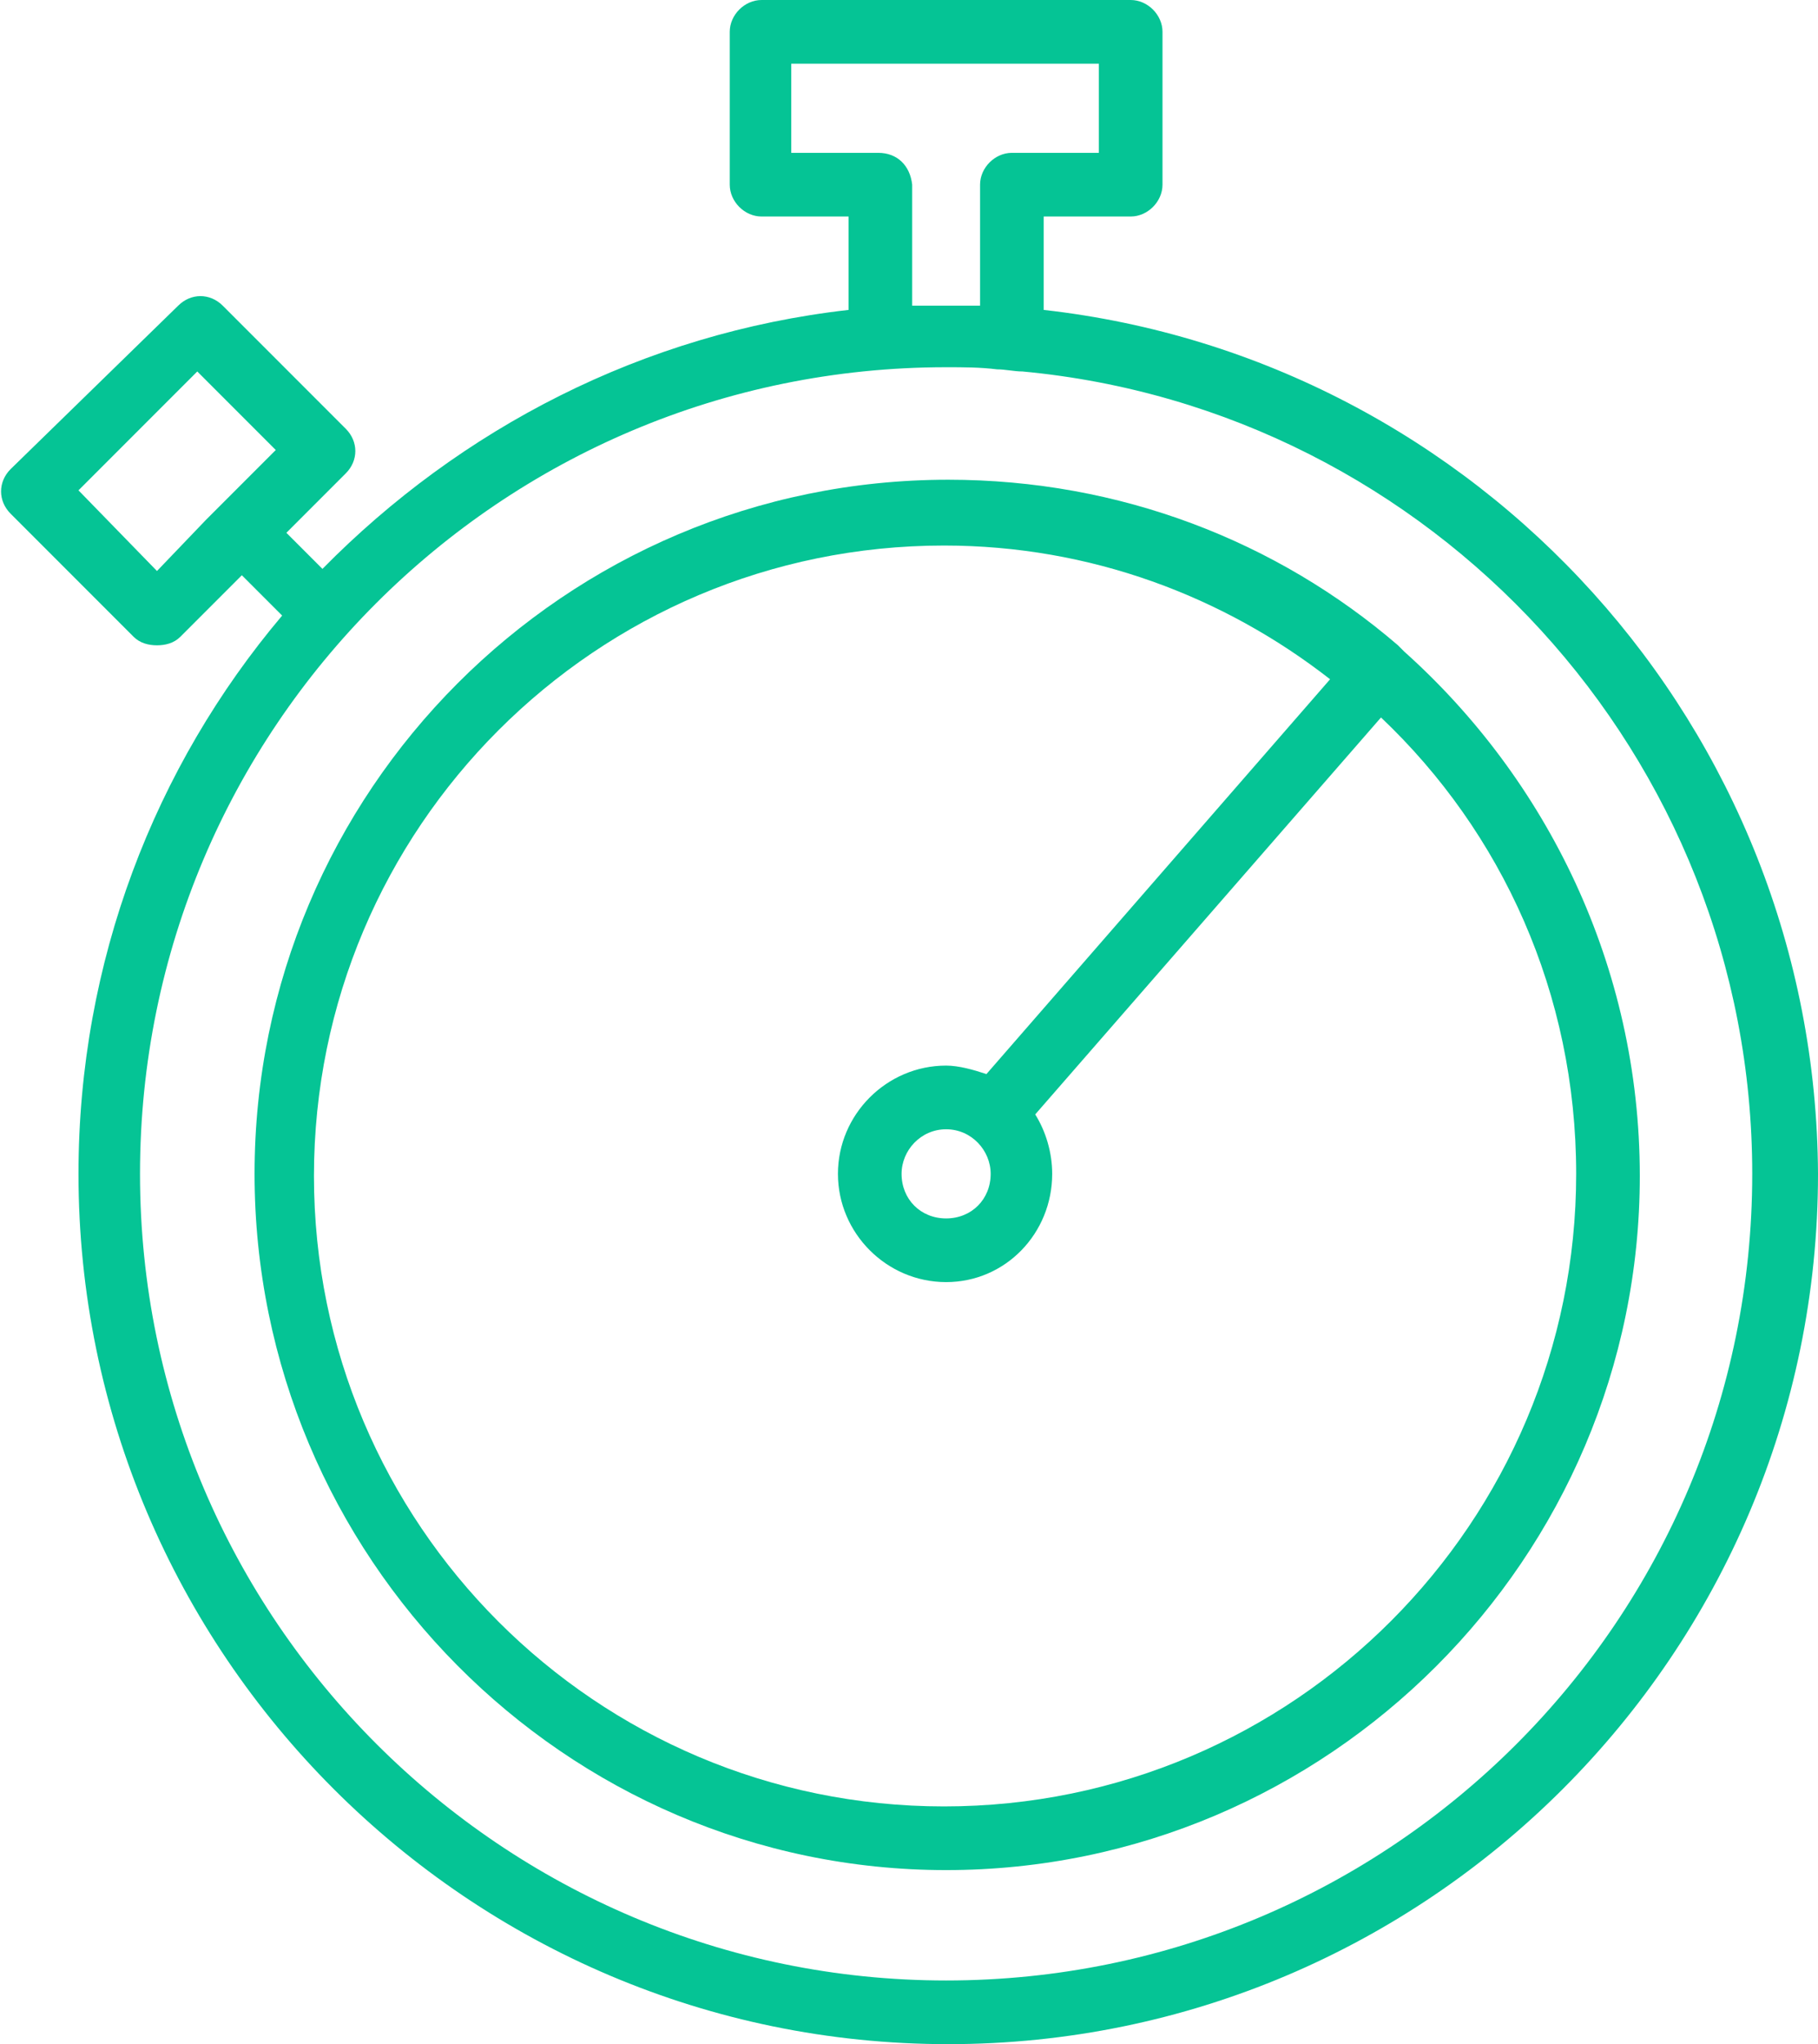
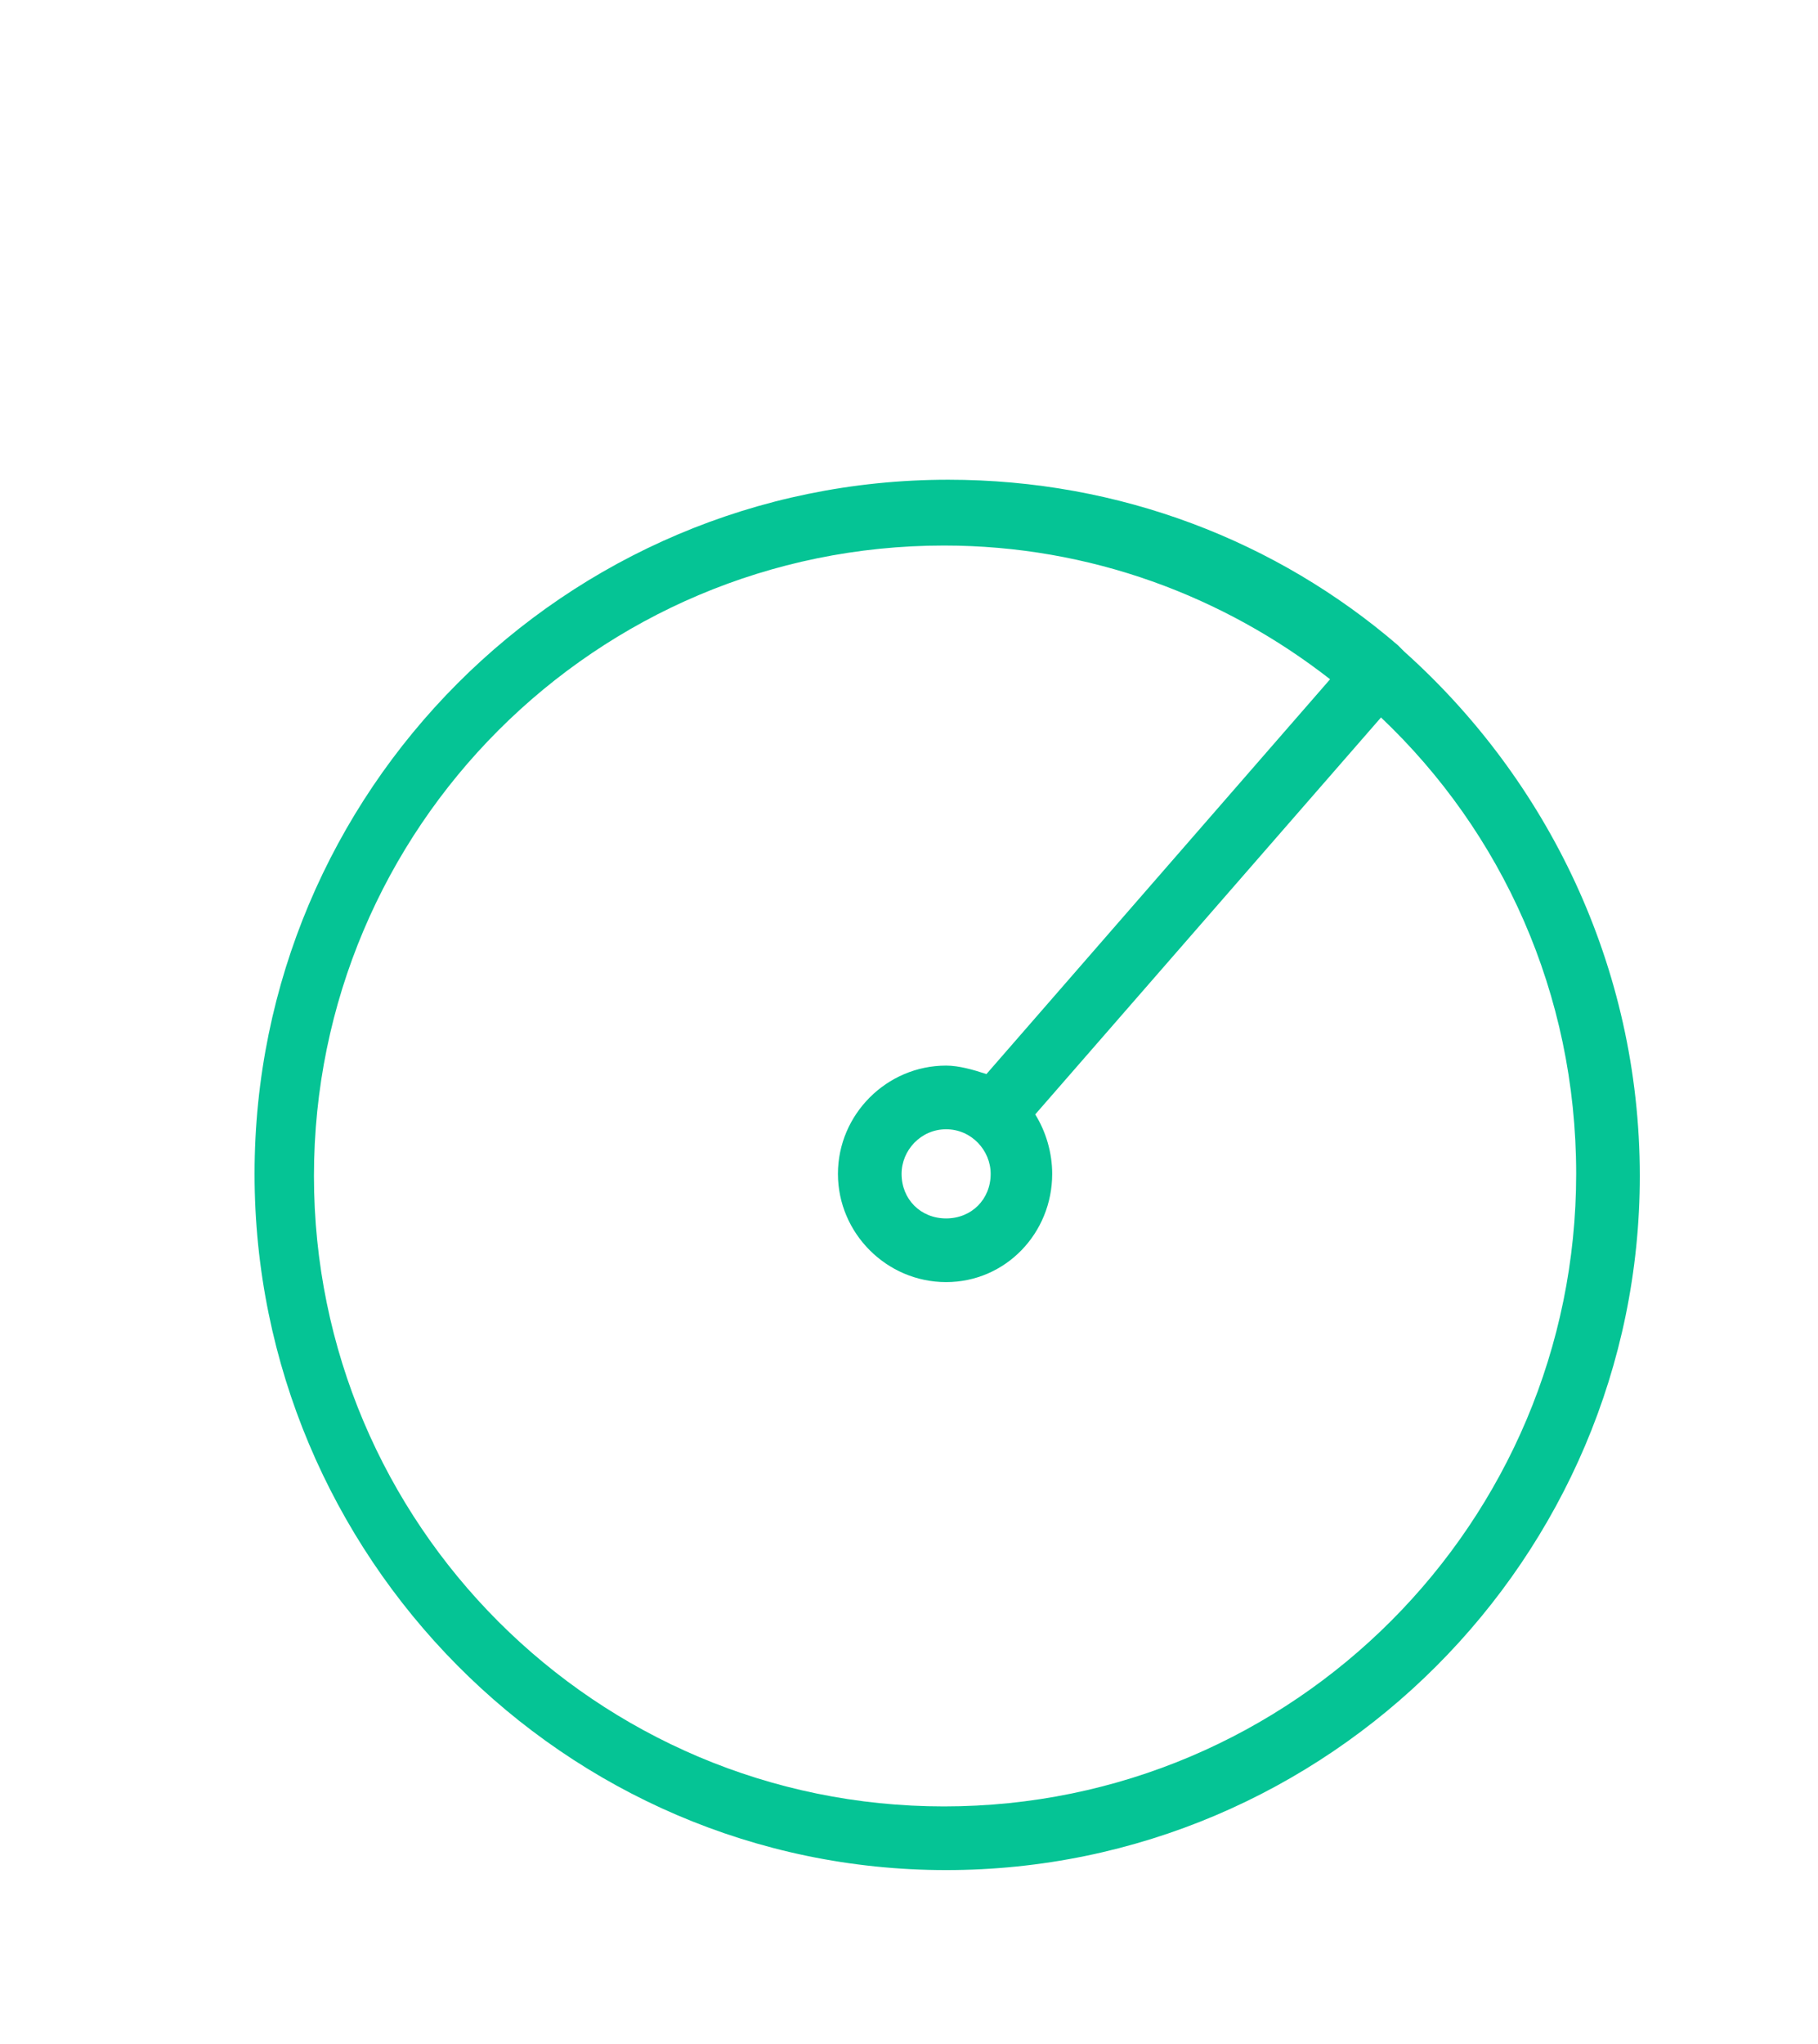
<svg xmlns="http://www.w3.org/2000/svg" xmlns:xlink="http://www.w3.org/1999/xlink" version="1.1" id="Слой_1" x="0px" y="0px" viewBox="0 0 85.7 96.3" style="enable-background:new 0 0 85.7 96.3;" xml:space="preserve">
  <style type="text/css"> .st0{clip-path:url(#SVGID_2_); fill:#05c495;} </style>
  <g>
    <defs>
      <rect id="SVGID_1_" width="85.7" height="96.3" />
    </defs>
    <clipPath id="SVGID_2_">
      <use xlink:href="#SVGID_1_" style="overflow:visible;" />
    </clipPath>
-     <path class="st0" d="M49.2,14.6v-4.4h4.1c0.8,0,1.5-0.7,1.5-1.5V1.5c0-0.8-0.7-1.5-1.5-1.5H35.9c-0.8,0-1.5,0.7-1.5,1.5v7.2 c0,0.8,0.7,1.5,1.5,1.5h4.1v4.4c-9.7,1.1-18.3,5.6-24.8,12.2l-1.7-1.7l2.8-2.8c0.6-0.6,0.6-1.5,0-2.1l-5.8-5.8 c-0.6-0.6-1.5-0.6-2.1,0l-7.9,7.7c-0.6,0.6-0.6,1.5,0,2.1L6.3,30c0.3,0.3,0.7,0.4,1.1,0.4c0.4,0,0.8-0.1,1.1-0.4l2.9-2.9l1.9,1.9 c-6,7.1-9.6,16.3-9.6,26.3c0,22.6,18.4,41,41,41c22.6,0,41-18.4,41-41C85.6,34.3,69.7,16.9,49.2,14.6 M7.4,26.9l-3.7-3.8l5.6-5.6 l3.7,3.7l-2.2,2.2l-1.1,1.1L7.4,26.9z M41.4,7.2h-4.1V3h14.5v4.2h-4.1c-0.8,0-1.5,0.7-1.5,1.5v5.7h-1.6h-1.6V8.7 C42.9,7.8,42.3,7.2,41.4,7.2 M44.6,93.3c-20.9,0-38-17-38-38s17-38,38-38c0.8,0,1.6,0,2.4,0.1c0.4,0,0.8,0.1,1.2,0.1 c19.3,1.8,34.4,18.1,34.4,37.8C82.6,76.3,65.6,93.3,44.6,93.3" />
    <path class="st0" d="M66.2,30.7c-0.1-0.1-0.2-0.2-0.3-0.3c-5.7-4.9-13.1-7.8-21.2-7.8C26.6,22.6,12,37.3,12,55.3 s14.6,32.8,32.6,32.8s32.7-14.7,32.7-32.7C77.3,45.5,72.9,36.7,66.2,30.7 M44.5,85.1c-16.4,0-29.7-13.3-29.7-29.7 s13.3-29.7,29.7-29.7c6.9,0,13.2,2.4,18.2,6.3L46.5,50.6c-0.6-0.2-1.3-0.4-1.9-0.4c-2.8,0-5.1,2.3-5.1,5.1c0,2.8,2.3,5.1,5.1,5.1 c2.8,0,5-2.3,5-5.1c0-1-0.3-2-0.8-2.8l16.3-18.7c5.7,5.4,9.2,13,9.2,21.5C74.3,71.7,61,85.1,44.5,85.1 M46.7,55.3 c0,1.2-0.9,2.1-2.1,2.1s-2.1-0.9-2.1-2.1c0-1.1,0.9-2.1,2.1-2.1S46.7,54.2,46.7,55.3" />
  </g>
</svg>